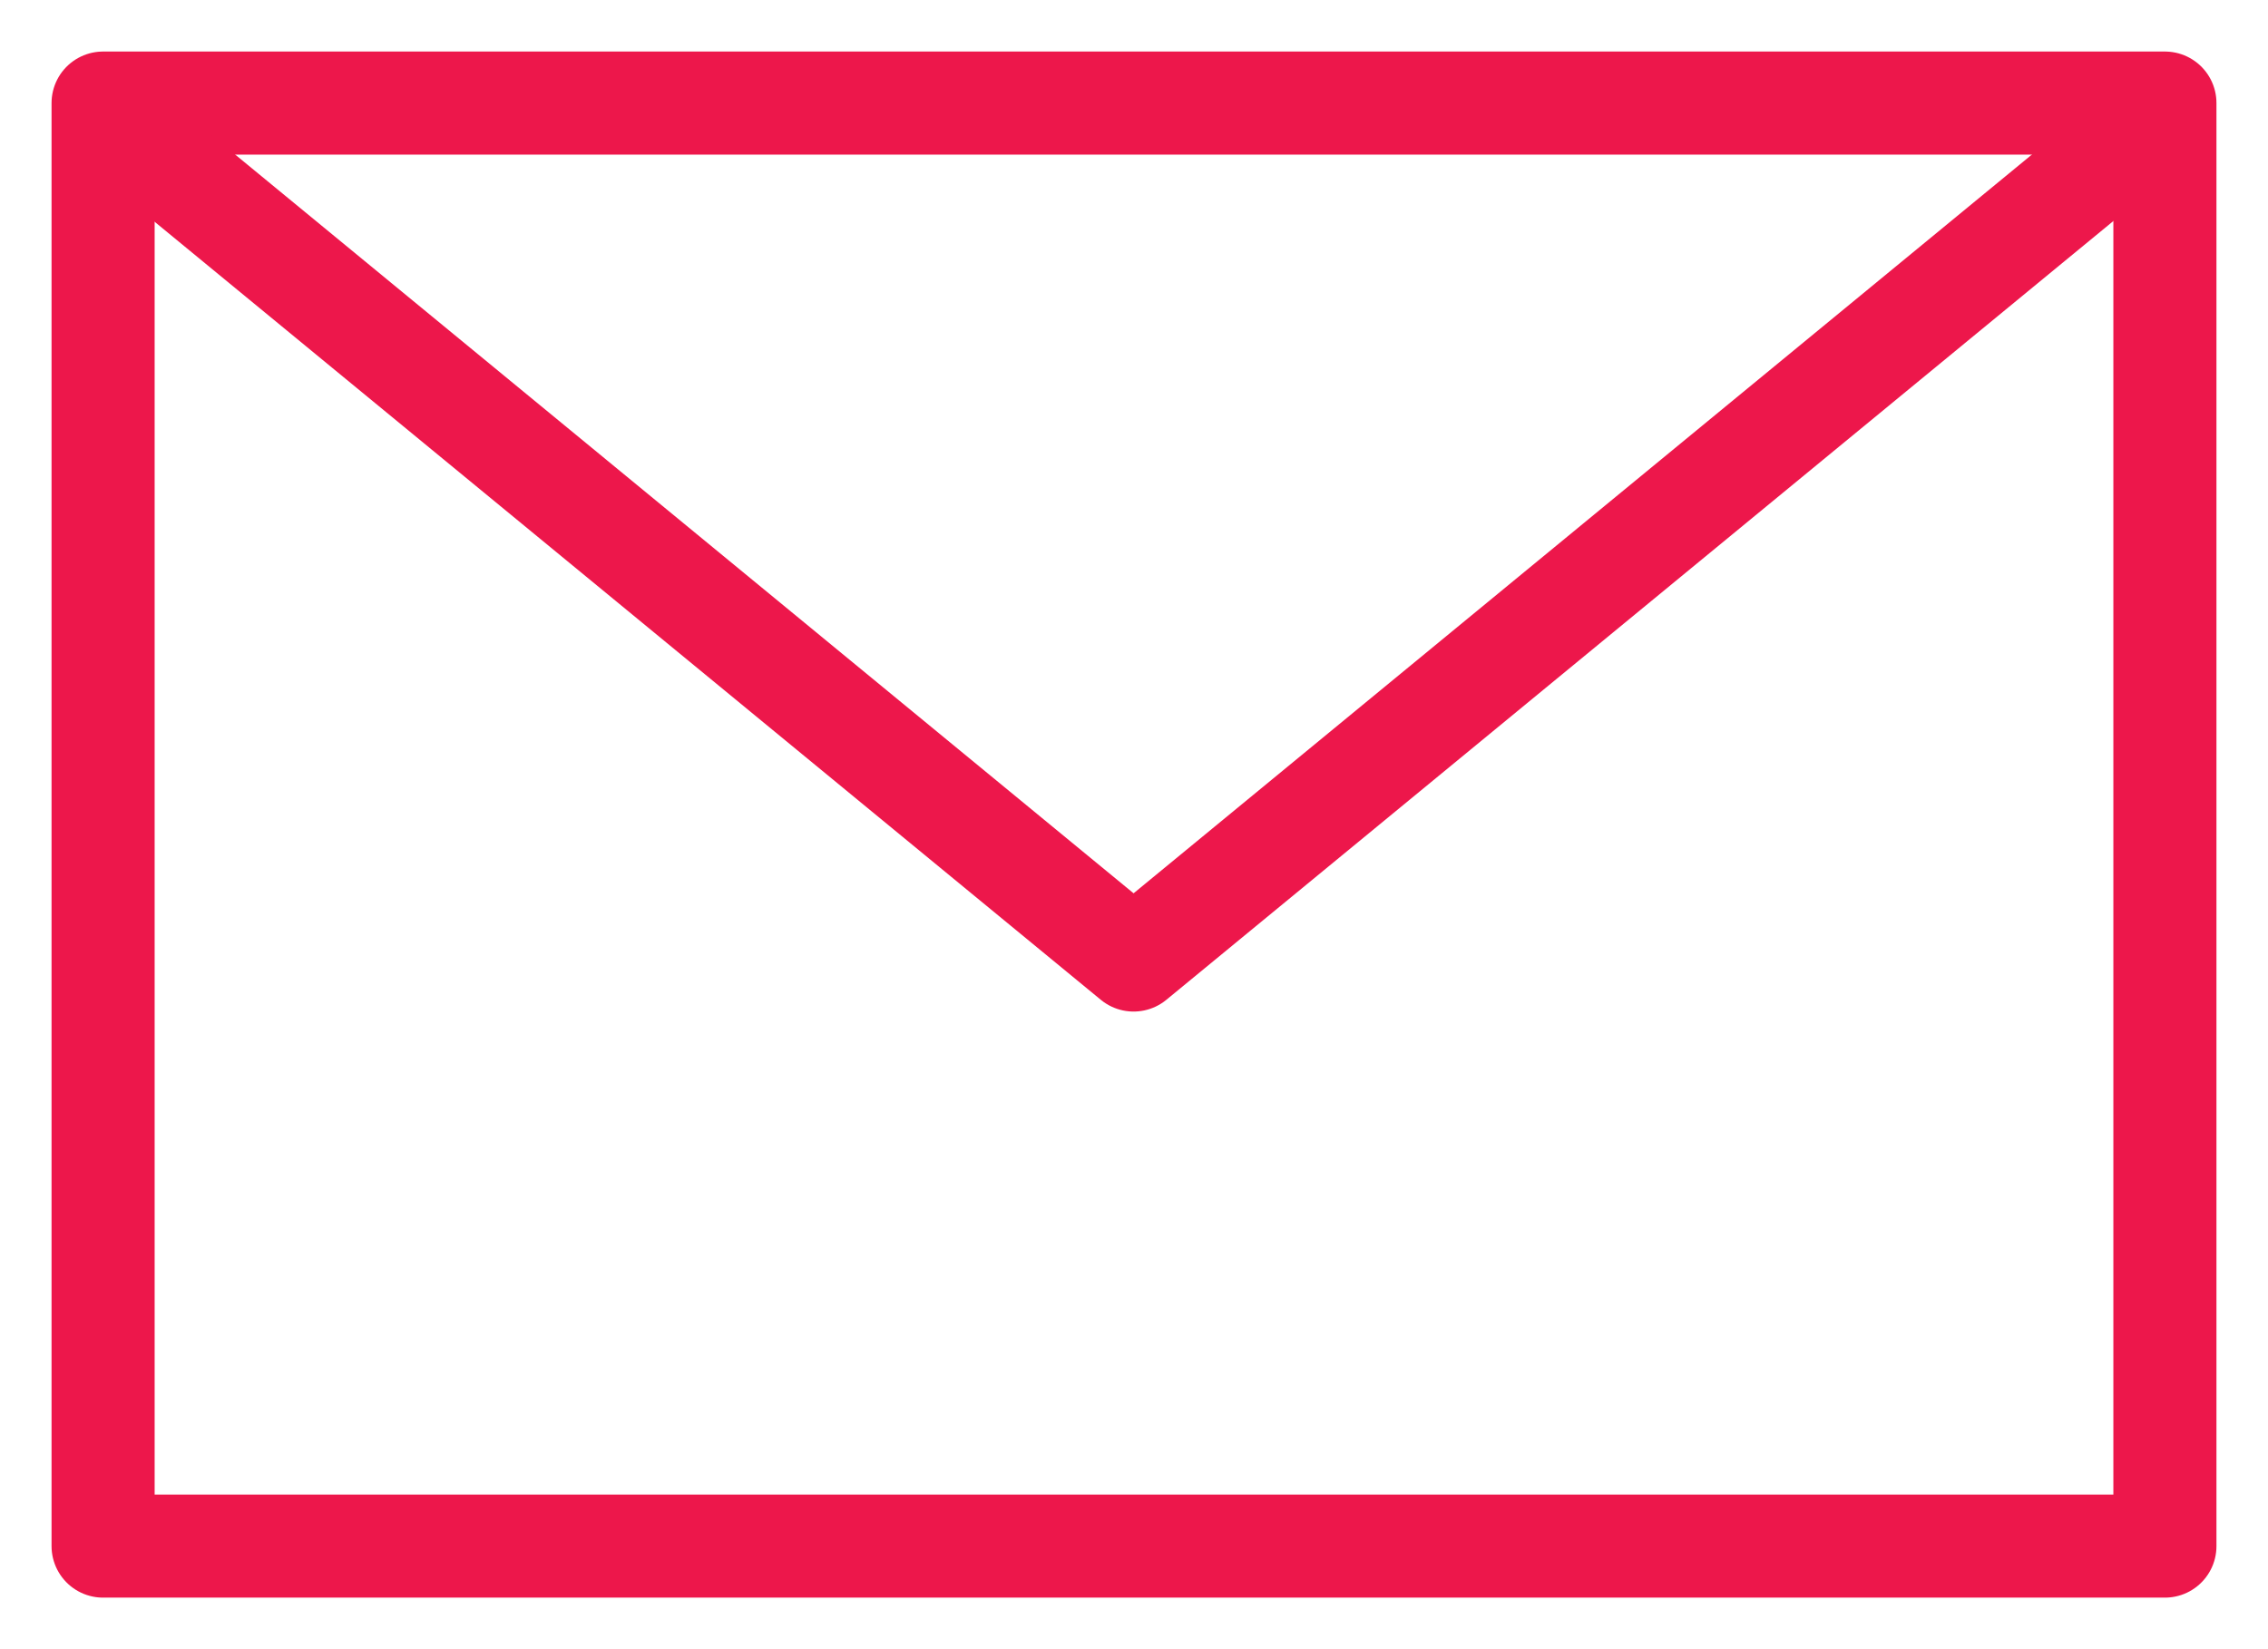
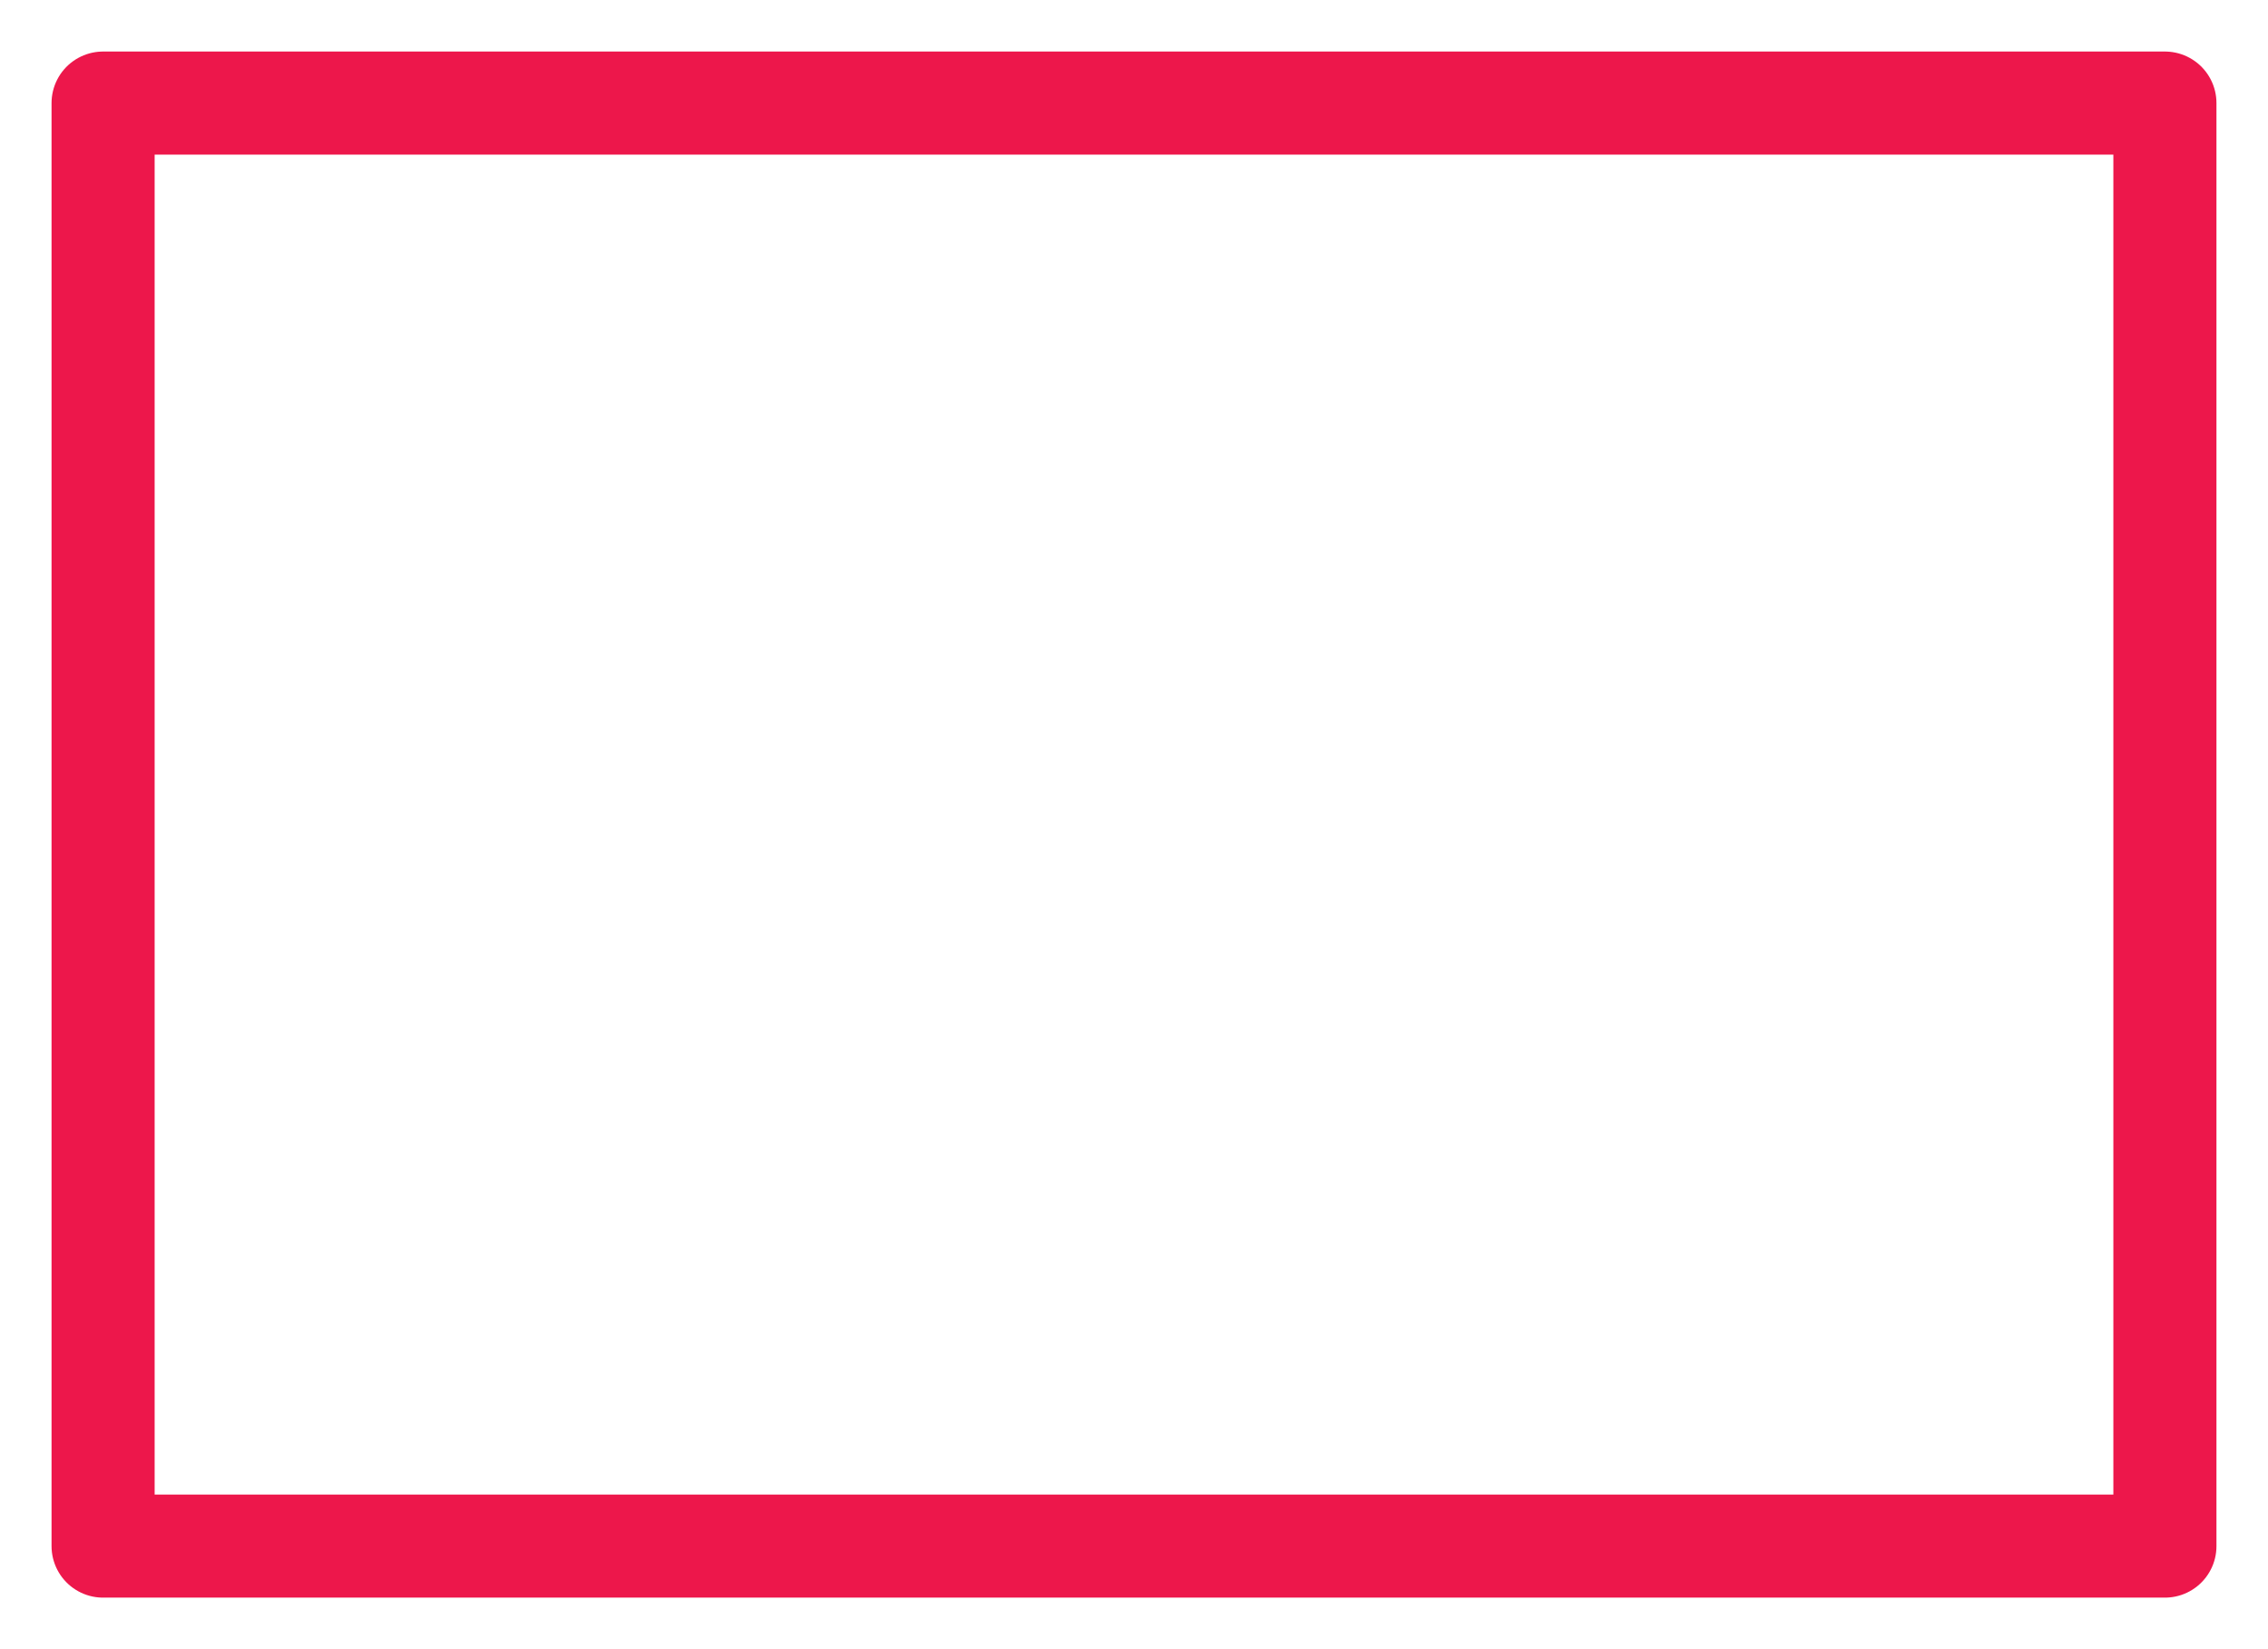
<svg xmlns="http://www.w3.org/2000/svg" width="22" height="16" viewBox="0 0 22 16" fill="none">
  <path d="M1 1H21V15H1V1Z" stroke="#ED174B" stroke-linecap="round" stroke-linejoin="round" />
-   <path d="M20.483 1.511L10.996 9.314L1.508 1.511" stroke="#ED174B" stroke-linecap="round" stroke-linejoin="round" />
</svg>